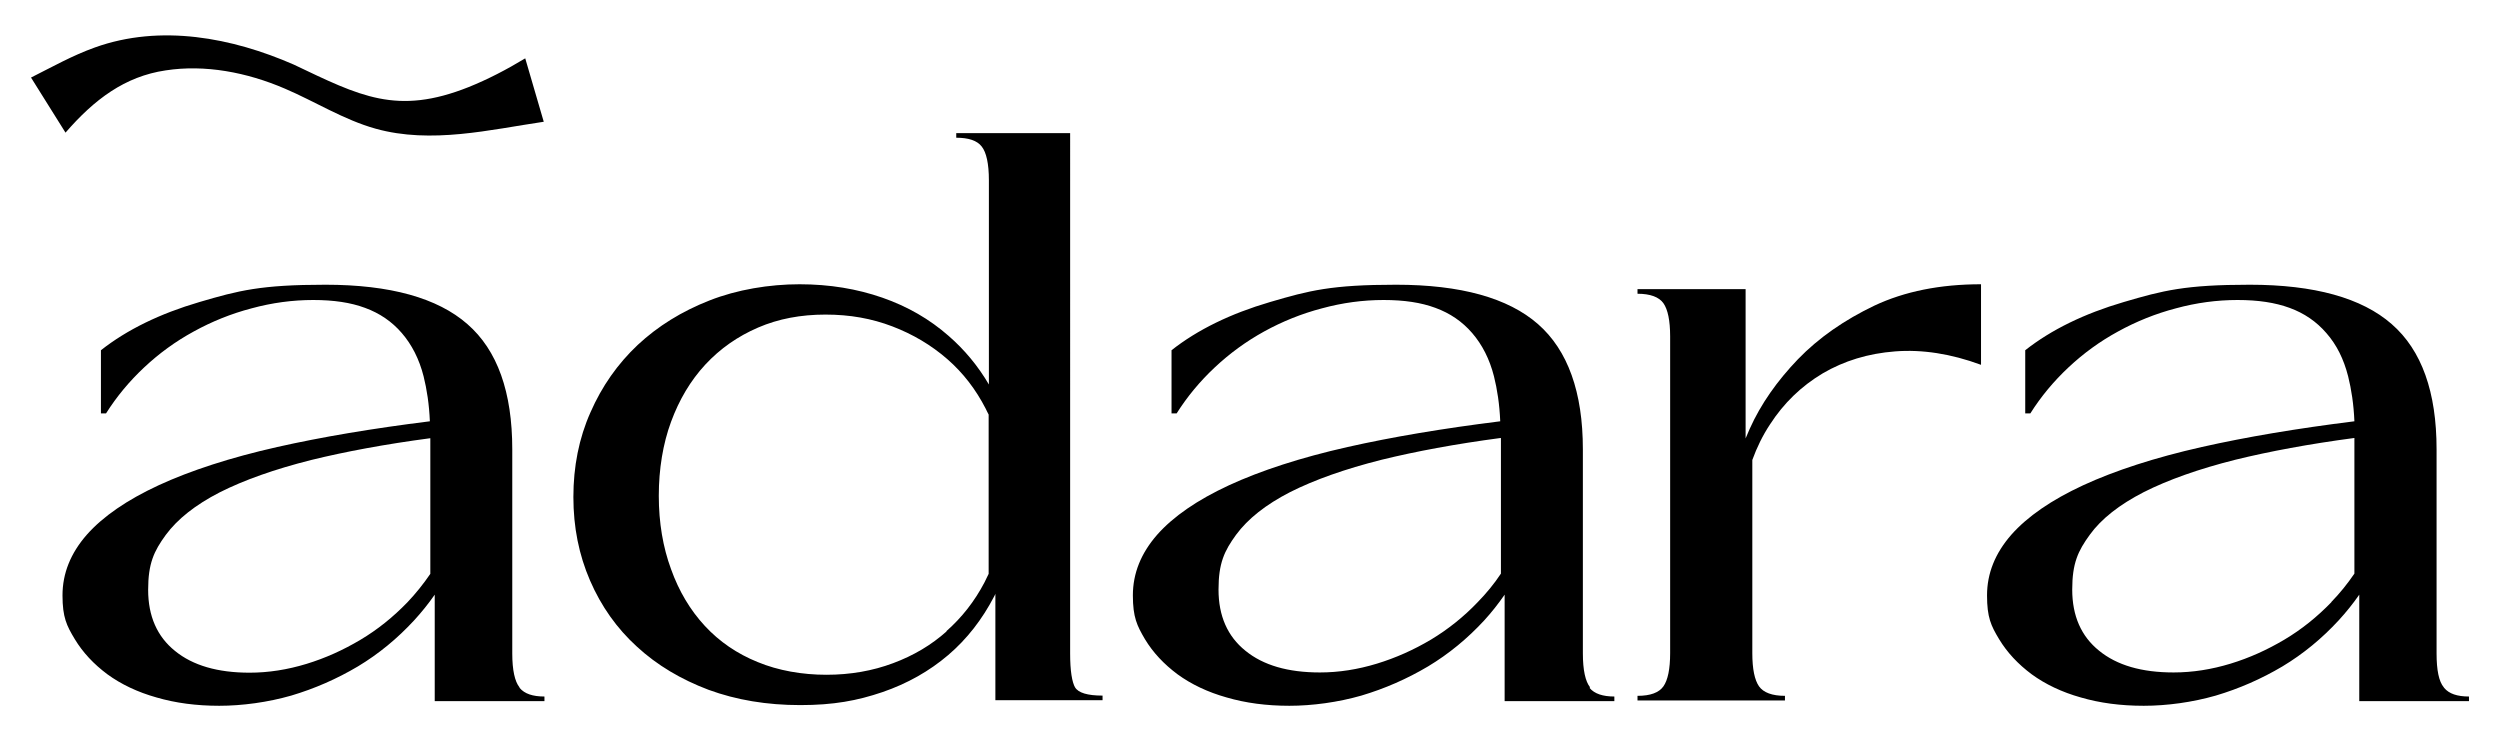
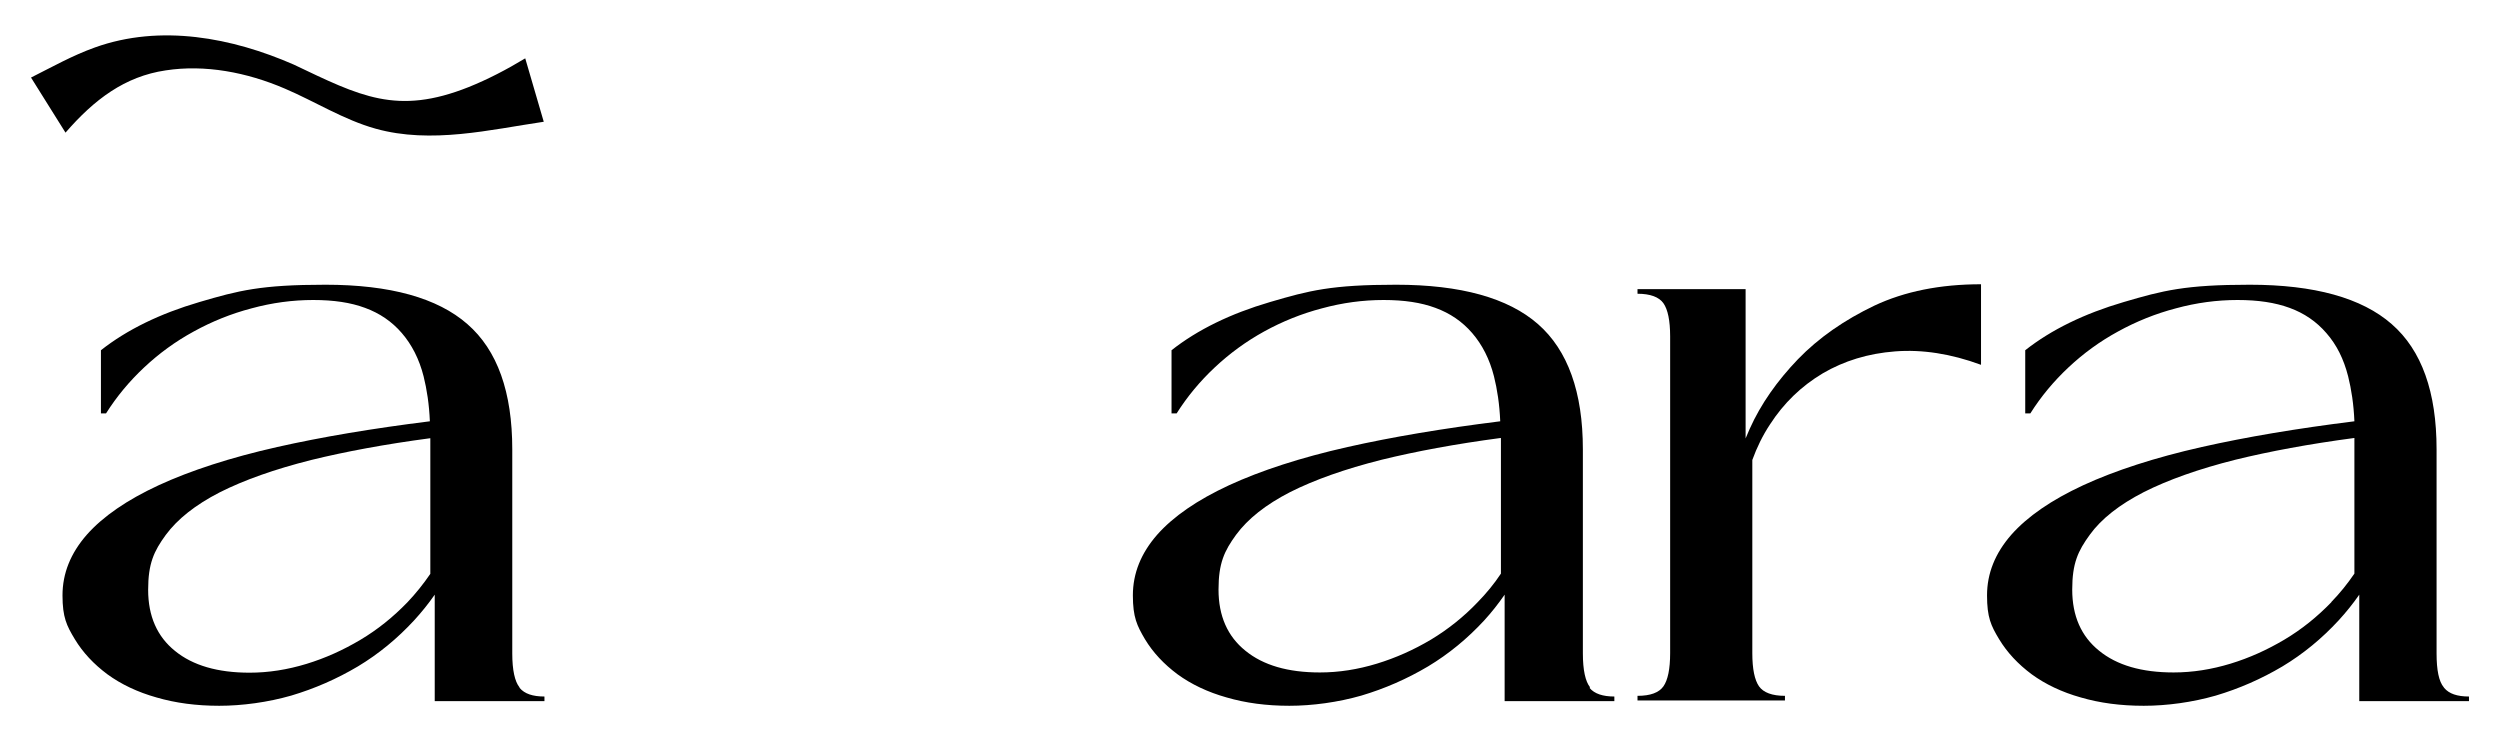
<svg xmlns="http://www.w3.org/2000/svg" id="_Слой_1" data-name="Слой_1" version="1.1" viewBox="0 0 1080 320">
  <defs>
    <style> .st0 { fill: none; } </style>
  </defs>
  <g>
    <path d="M13.6,33.4c8.6-4.3,17.6-9.4,27.4-12.9,28.4-10.2,59.4-4.2,85.9,7.4,28.6,13.6,44.5,22.1,75.6,9.7,8.2-3.3,16.3-7.5,24.4-12.4l8,27.4c-23.1,3.4-48.6,9.7-72.6,3-13.7-3.8-26.5-11.9-39.2-17.3-16.5-7.1-34.6-10.5-51.5-7.9-17.7,2.6-30.9,12.6-43.3,26.9l-14.9-23.8h0Z" />
    <path d="M224.4,296.9c-2-2.5-3.1-7.4-3.1-14.6v-88.2c0-24.7-6.4-42.8-19.4-54.1-12.9-11.3-33.4-17-61.3-17s-37.5,2.5-54.5,7.5c-17,5-31.2,11.9-42.5,20.8v27.3h2.2c4.6-7.3,10.1-13.9,16.5-19.9,6.4-6,13.5-11.2,21.4-15.5,7.8-4.3,16.2-7.7,25-10,8.8-2.4,17.7-3.6,26.6-3.6s16.2,1.1,22.4,3.4c6.3,2.3,11.6,5.9,15.9,10.9,4.3,5,7.5,11.2,9.4,18.7,1.4,5.6,2.4,12.1,2.7,19.4-24.9,3.1-46.8,6.8-65.9,11.1-20.4,4.6-37.5,10.2-51.2,16.5-13.8,6.4-24.1,13.5-31.1,21.4-7,8-10.5,16.7-10.5,26.2s1.8,13.1,5.3,18.9c3.5,5.8,8.2,10.8,14.1,15.2,5.9,4.3,13,7.7,21.2,10,8.2,2.4,17.2,3.6,27.1,3.6s21-1.5,31.1-4.4c10.1-3,19.7-7.2,28.8-12.6,9-5.4,17.1-12.1,24.3-19.9,3.2-3.5,6.2-7.2,8.9-11.1v46h47.4v-2c-5.1,0-8.6-1.2-10.7-3.7ZM185.9,189.3v58.6c-3,4.4-6.3,8.5-9.9,12.3-6.2,6.4-12.9,11.8-20.3,16.2-7.4,4.4-15.1,7.9-23.3,10.4-8.2,2.5-16.4,3.8-24.6,3.8-13.7,0-24.5-3.1-32.2-9.4-7.7-6.2-11.6-15-11.6-26.4s2.5-16.7,7.6-23.7c5.1-6.9,12.8-13,23.3-18.4,10.5-5.3,23.7-10,39.6-14,14.7-3.6,31.8-6.8,51.4-9.4h0Z" />
-     <path d="M464.5,297.1c-1.4-2.4-2.2-7.3-2.2-14.8V57.5h-49.2v2c5.3,0,9,1.2,11,3.8,2,2.5,3.1,7.4,3.1,14.6v88.2c-4.7-8-10.5-15-17.4-21-8.2-7.2-17.7-12.7-28.6-16.5-10.9-3.8-22.8-5.8-35.8-5.8s-27,2.3-38.9,7c-12,4.7-22.3,11.1-31,19.2-8.7,8.2-15.5,17.9-20.4,29.1-5,11.2-7.4,23.5-7.4,36.6s2.4,25,7.2,36.1c4.8,11.1,11.6,20.7,20.3,28.6,8.7,8,19,14.1,30.9,18.6,12,4.4,25.2,6.6,39.6,6.6s24.6-1.9,35.5-5.6c10.8-3.7,20.3-9.1,28.4-16,8.1-6.9,14.7-15.4,19.9-25.4.2-.4.4-.7.5-1.1v46h46.3v-2c-6.5,0-10.5-1.2-11.9-3.6ZM409,272.7c-6.6,5.9-14.3,10.5-23.2,13.8-8.8,3.3-18.4,5-28.8,5s-20.8-1.8-29.7-5.5c-8.9-3.6-16.5-8.8-22.8-15.6-6.3-6.8-11.2-15-14.6-24.5-3.5-9.5-5.3-20.1-5.3-31.7s1.8-22.5,5.3-32c3.5-9.5,8.4-17.8,14.8-24.7,6.4-6.9,14-12.2,22.8-16,8.8-3.8,18.5-5.6,29.1-5.6s20,1.7,28.9,5.1c8.9,3.4,16.8,8.1,23.7,14.1,6.9,6,12.4,13.2,16.6,21.4.4.9.9,1.8,1.3,2.6v68.8c-.6,1.3-1.2,2.5-1.8,3.7-4.3,8.2-9.8,15.2-16.5,21.1Z" />
    <path d="M686.9,296.9c-2-2.5-3.1-7.4-3.1-14.6v-88.2c0-24.7-6.5-42.8-19.4-54.1-12.9-11.3-33.4-17-61.3-17s-37.5,2.5-54.5,7.5c-17,5-31.2,11.9-42.5,20.8v27.3h2.2c4.6-7.3,10.1-13.9,16.5-19.9,6.4-6,13.5-11.2,21.3-15.5,7.8-4.3,16.2-7.7,25-10,8.8-2.4,17.7-3.6,26.6-3.6s16.2,1.1,22.4,3.4c6.3,2.3,11.6,5.9,15.9,10.9,4.3,5,7.5,11.2,9.4,18.7,1.4,5.6,2.4,12.1,2.7,19.4-24.9,3.1-46.8,6.8-65.9,11.1-20.4,4.6-37.5,10.2-51.2,16.5-13.8,6.4-24.1,13.5-31.1,21.4-7,8-10.5,16.7-10.5,26.2s1.8,13.1,5.2,18.9c3.5,5.8,8.2,10.8,14.1,15.2,5.9,4.3,13,7.7,21.2,10,8.2,2.4,17.2,3.6,27.1,3.6s21-1.5,31.1-4.4c10.1-3,19.7-7.2,28.8-12.6,9-5.4,17.1-12.1,24.3-19.9,3.2-3.5,6.1-7.2,8.8-11.1v46h47.4v-2c-5,0-8.6-1.2-10.7-3.7ZM648.4,189.3v58.5c-2.9,4.4-6.3,8.5-10,12.3-6.1,6.4-12.9,11.8-20.2,16.2-7.4,4.4-15.2,7.9-23.4,10.4-8.2,2.5-16.4,3.8-24.6,3.8-13.8,0-24.5-3.1-32.2-9.4-7.7-6.2-11.6-15-11.6-26.4s2.5-16.7,7.6-23.7c5.1-6.9,12.8-13,23.3-18.4,10.5-5.3,23.7-10,39.6-14,14.7-3.6,31.8-6.8,51.4-9.4h0Z" />
    <path d="M855.8,122.9v34.7c-13-4.8-25.4-6.7-37.1-5.8-11.7.9-22.1,4.1-31.3,9.5-9.2,5.5-16.8,12.8-22.8,22.1-3.1,4.7-5.6,9.8-7.6,15.3v83.5c0,6.8,1,11.6,2.9,14.3,1.9,2.7,5.7,4.1,11.2,4.1v2h-63.7v-2c5.6,0,9.3-1.4,11.2-4.1,1.9-2.7,2.9-7.5,2.9-14.3v-136.9c0-6.8-1-11.6-2.9-14.3-1.9-2.7-5.7-4.1-11.2-4.1v-2h46.7v64.5c.6-1.4,1.2-2.8,1.8-4.2,4.8-10.7,11.8-20.6,20.8-30,9-9.3,20.1-17,33.1-23.2,13-6.1,28.3-9.2,46-9.2Z" />
    <path d="M1055.7,296.9c-2.1-2.5-3.1-7.4-3.1-14.6v-88.2c0-24.7-6.4-42.8-19.4-54.1-12.9-11.3-33.4-17-61.3-17s-37.5,2.5-54.5,7.5c-17,5-31.2,11.9-42.5,20.8v27.3h2.2c4.6-7.3,10.1-13.9,16.5-19.9,6.4-6,13.5-11.2,21.4-15.5,7.8-4.3,16.2-7.7,25-10,8.8-2.4,17.7-3.6,26.6-3.6s16.2,1.1,22.5,3.4c6.3,2.3,11.6,5.9,15.9,10.9,4.4,5,7.5,11.2,9.4,18.7,1.4,5.6,2.4,12.1,2.7,19.4-24.9,3.1-46.8,6.8-65.9,11.1-20.4,4.6-37.5,10.2-51.2,16.5-13.8,6.4-24.1,13.5-31.1,21.4-7,8-10.5,16.7-10.5,26.2s1.7,13.1,5.2,18.9c3.5,5.8,8.2,10.8,14.1,15.2,5.9,4.3,13,7.7,21.2,10,8.2,2.4,17.2,3.6,27.2,3.6s21-1.5,31.1-4.4c10.1-3,19.7-7.2,28.8-12.6,9-5.4,17.1-12.1,24.3-19.9,3.2-3.5,6.2-7.2,8.9-11.1v46h47.4v-2c-5.1,0-8.6-1.2-10.7-3.7ZM1007.2,260.1c-6.2,6.4-12.9,11.8-20.3,16.2-7.4,4.4-15.1,7.9-23.3,10.4-8.2,2.5-16.4,3.8-24.6,3.8-13.8,0-24.5-3.1-32.2-9.4-7.7-6.2-11.6-15-11.6-26.4s2.5-16.7,7.6-23.7c5-6.9,12.8-13,23.3-18.4,10.5-5.3,23.7-10,39.6-14,14.7-3.6,31.8-6.8,51.4-9.4h0v58.6c-3,4.4-6.3,8.5-10,12.3Z" />
  </g>
  <rect class="st0" x="-420.3" width="1920" height="1080" />
</svg>